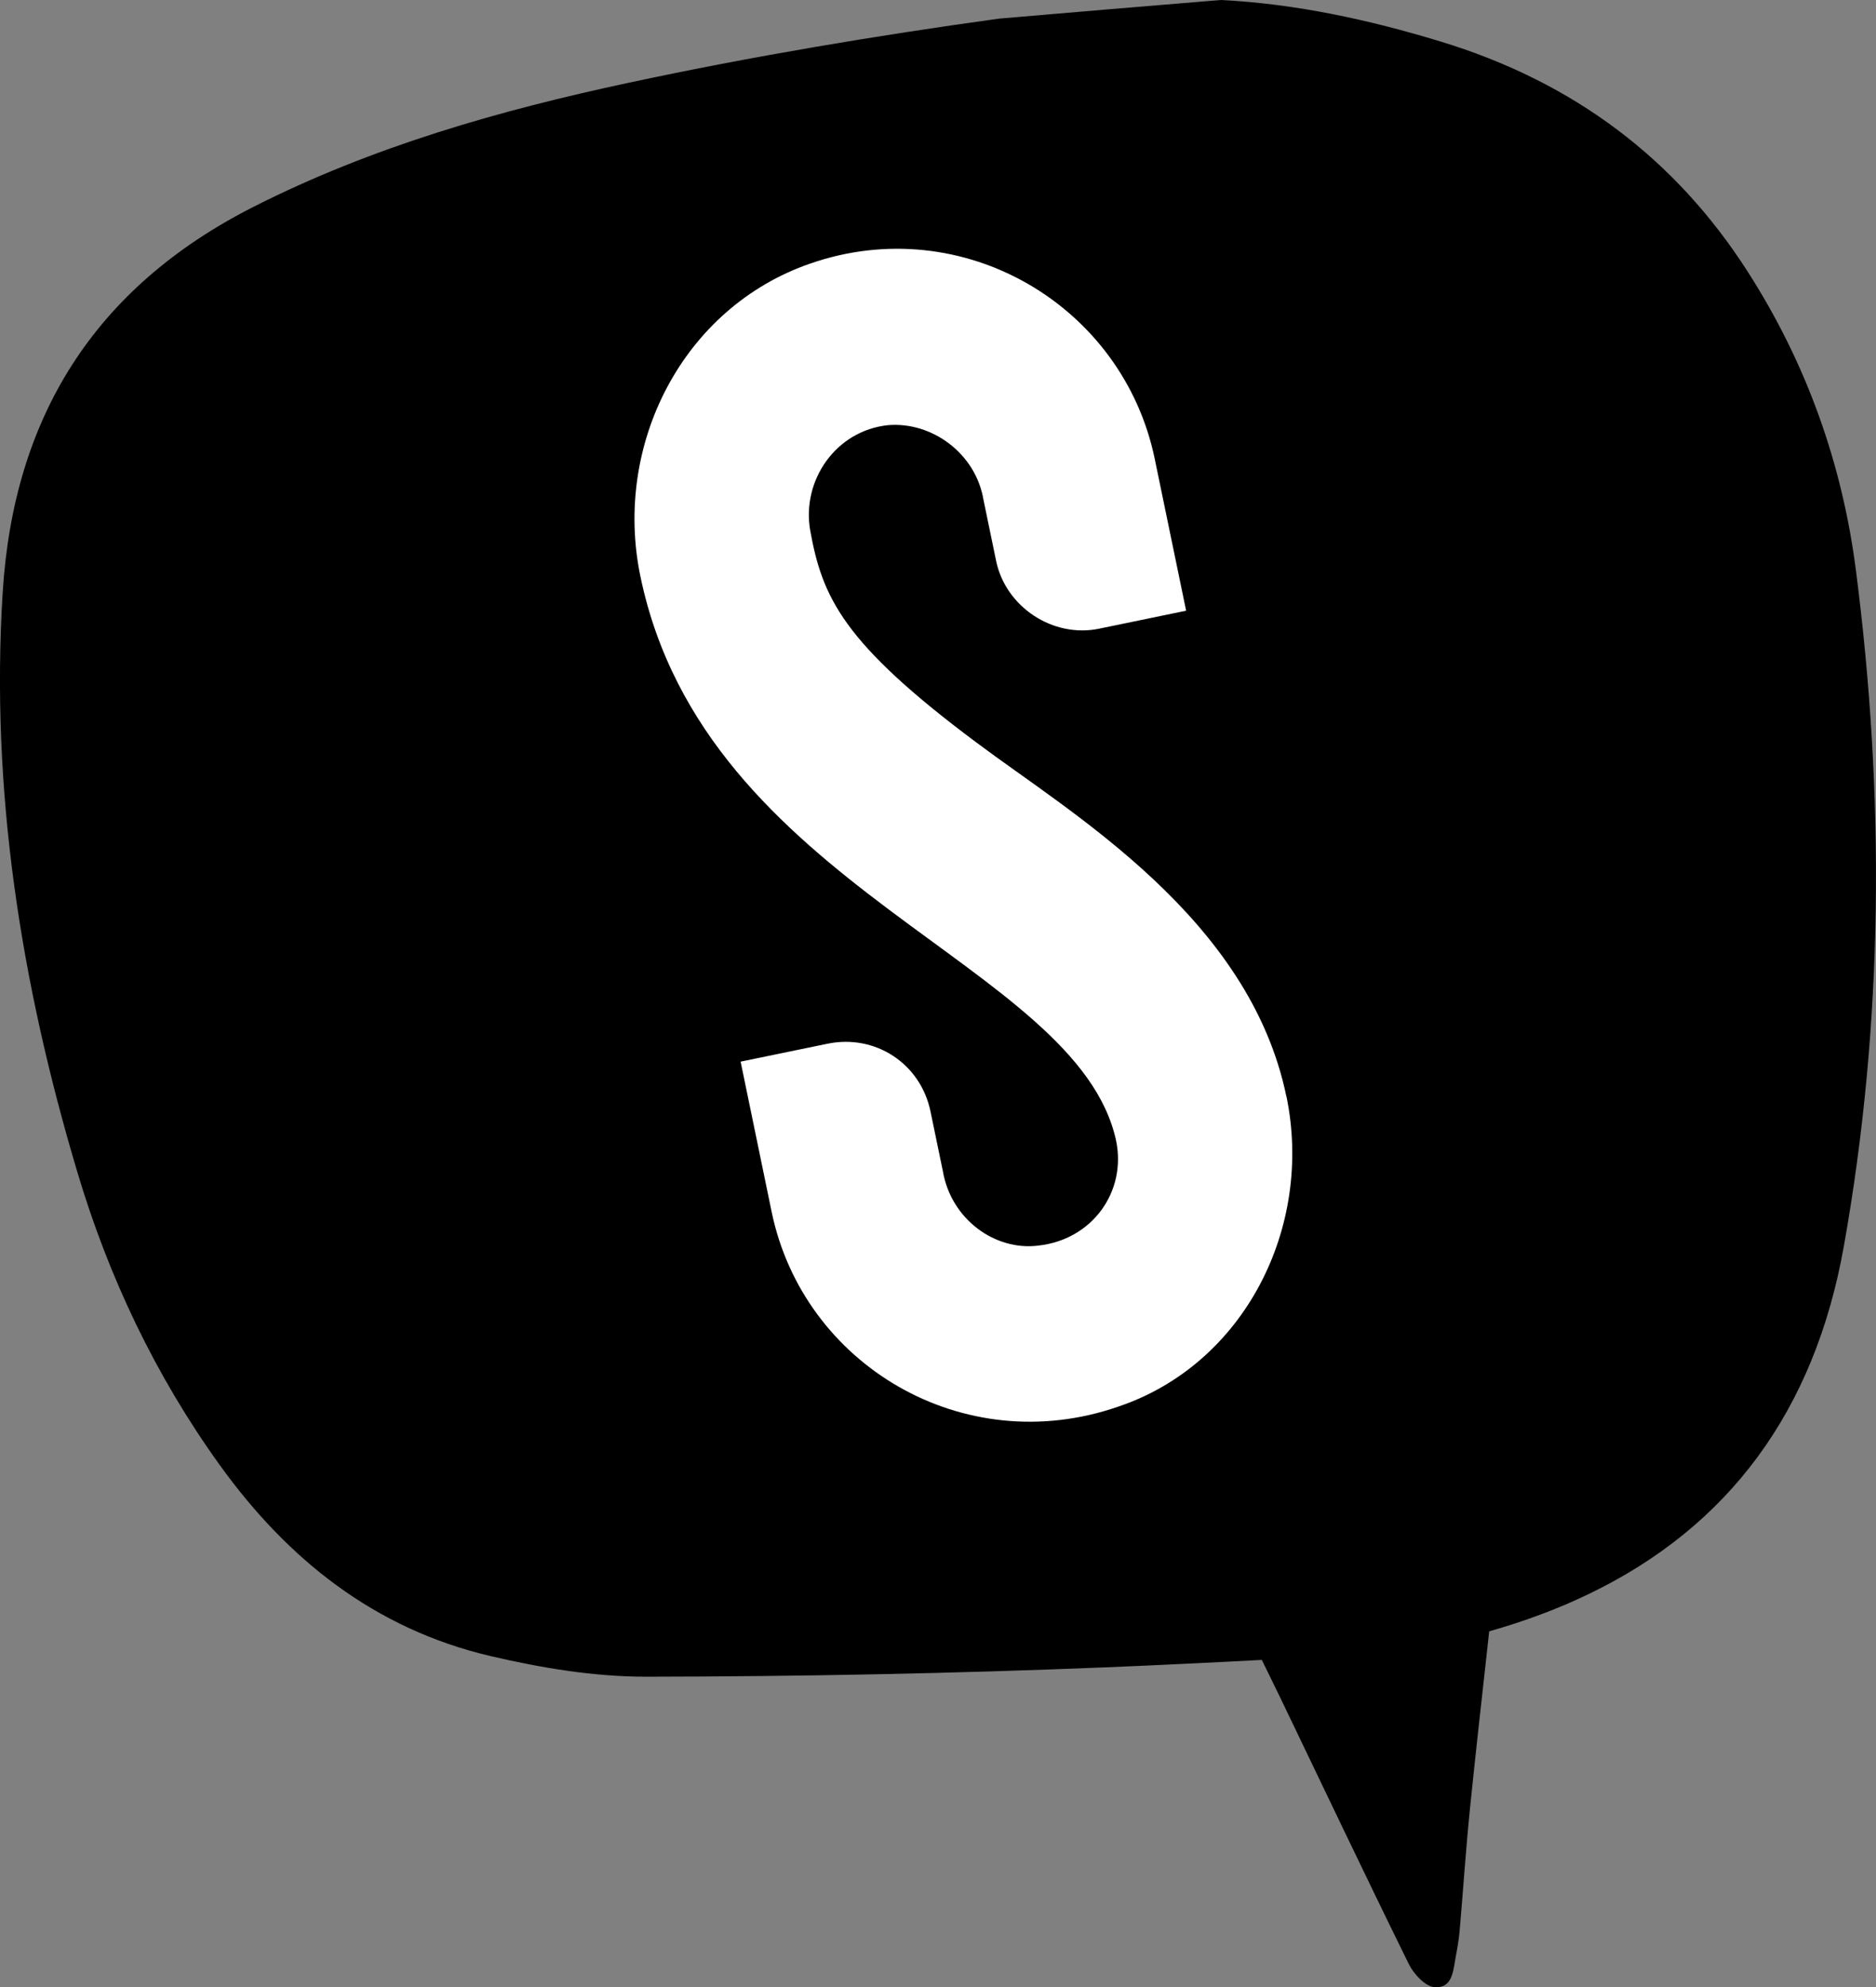
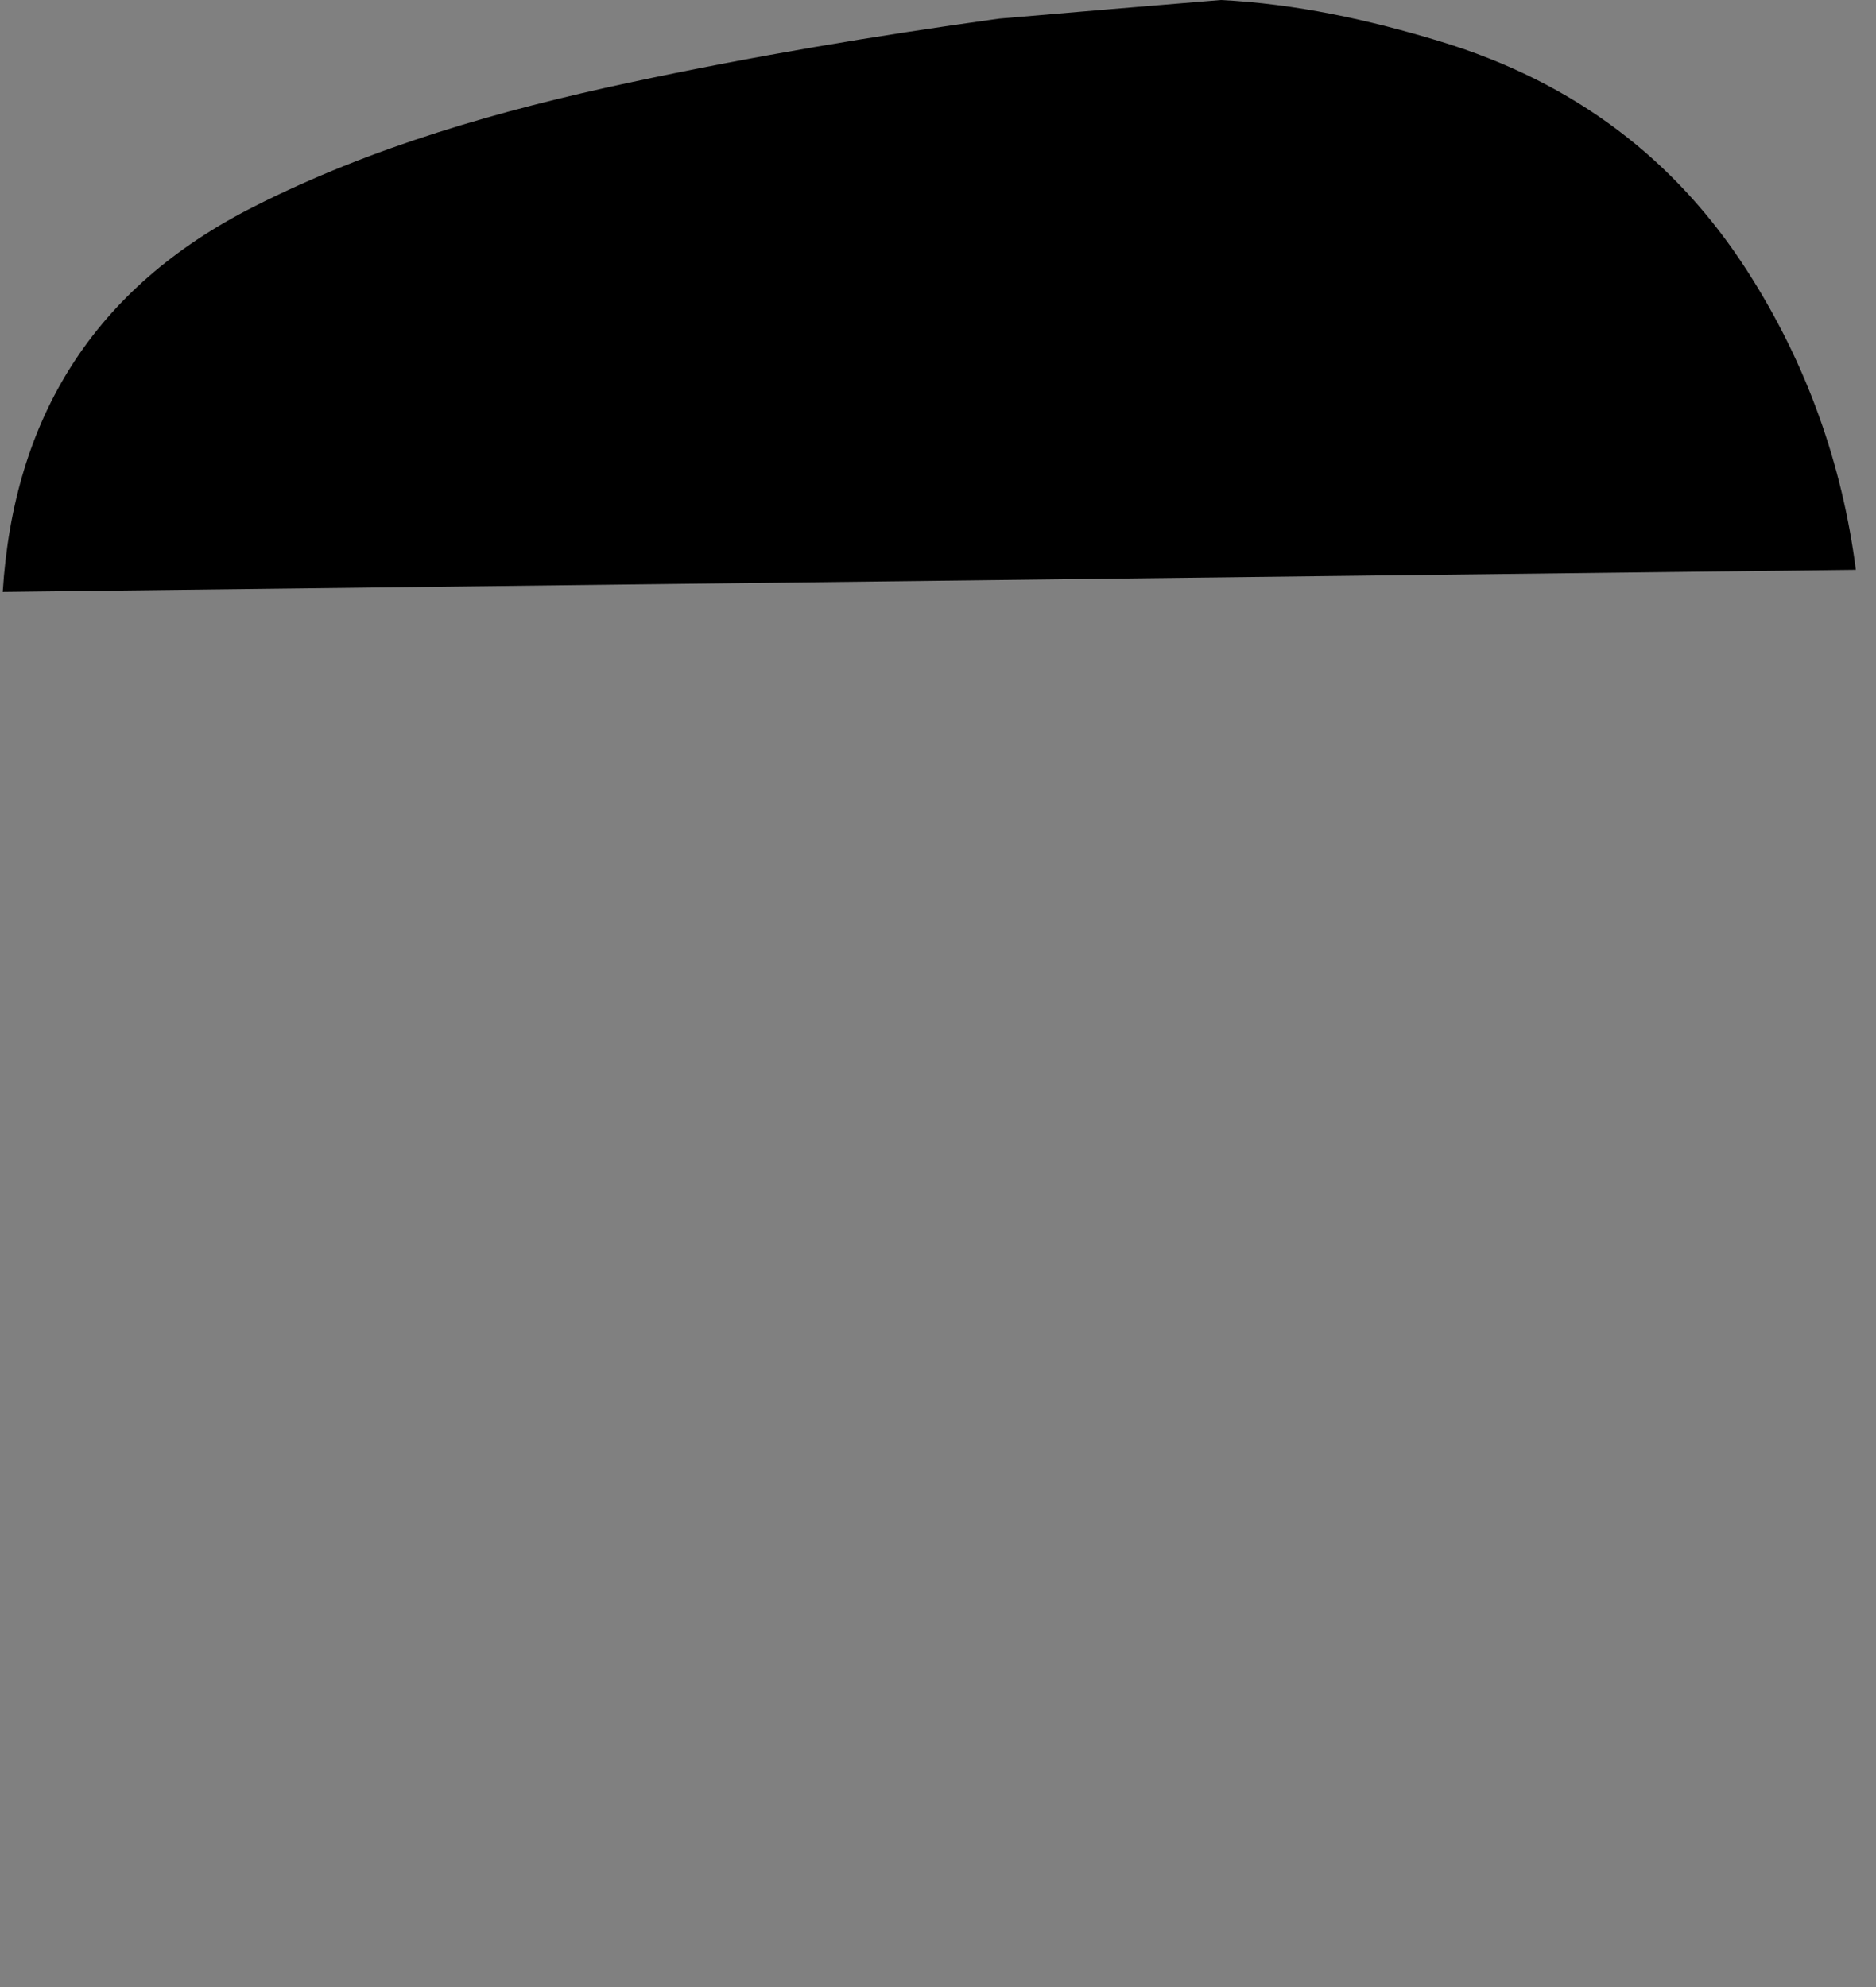
<svg xmlns="http://www.w3.org/2000/svg" id="Layer_2" data-name="Layer 2" viewBox="0 0 296.03 313.59">
  <rect x="0" y="0" width="296.03" height="313.59" fill="#808080" stroke="none" />
  <defs>
    <style>
      .cls-1 {
        fill: #fff;
      }
    </style>
  </defs>
  <g id="Layer_1-2" data-name="Layer 1">
    <g>
-       <path d="m292.85,89.92c-2.15-16.67-7.74-32.55-17.14-47.17-11.27-17.54-27.21-29.76-48.43-36.21-11.3-3.44-22.87-5.95-34.64-6.54-11.67.95-23.33,1.94-35,2.94-19.54,2.7-39,5.96-58.3,10.09-20.49,4.38-40.55,10.09-59.34,19.61C14.74,45.45,2.15,66.02.43,93.41c-1.96,31.22,2.85,61.66,11.77,91.53,4.93,16.56,12.29,32.09,22.47,46.24,10.7,14.87,24.43,25.87,42.76,30.16,8,1.87,16.36,3.26,24.56,3.25,24.17-.03,48.36-.5,72.52-1.48,4.33-.17,8.67-.38,13-.59,3.87-.18,7.73-.37,11.6-.58.25.52.5,1.02.74,1.51.66,1.34,1.29,2.61,1.9,3.88,6.84,14.23,13.61,28.49,20.58,42.65.77,1.55,2.58,3.49,4.03,3.6,2.91.22,2.95-2.7,3.36-4.85.25-1.31.48-2.63.6-3.96.56-6.42.98-12.86,1.63-19.28.86-8.46,1.81-16.95,2.78-25.67.09-.8.18-1.59.26-2.39,5.6-1.59,10.8-3.53,15.59-5.83,22.21-10.65,35.74-28.93,40.37-54.91,6.31-35.42,6.49-71.15,1.9-106.78Z" />
-       <path class="cls-1" d="m203,173.01c4.28,20.72-6.68,42.33-26.63,48.99-24.35,8.4-49.61-6.59-54.61-30.79l-4.89-23.68s13.46-2.78,13.72-2.83c7.53-1.55,14.67,3.13,16.24,10.68.67,3.23,1.28,6.19,1.95,9.42,1.29,7.58,8.21,12.62,15.05,11.76,8.51-.92,13.96-8.49,12.29-16.56-6.11-28.2-64.86-39.62-75.08-89.12-4.28-20.72,6.68-42.34,26.84-49.3,24.09-8.34,49.34,6.64,54.34,30.85l4.95,23.94-13.46,2.78-.28.06c-7.27,1.5-14.72-3.41-16.24-10.68-.67-3.23-1.33-6.45-2-9.68-1.24-7.32-8.15-12.34-15.06-11.76-8.23.86-13.63,8.7-12.29,16.56,1.9,10.55,5.07,17.74,26.29,33.56,14.95,11.21,43.02,27.57,48.86,55.82Z" />
+       <path d="m292.85,89.92c-2.15-16.67-7.74-32.55-17.14-47.17-11.27-17.54-27.21-29.76-48.43-36.21-11.3-3.44-22.87-5.95-34.64-6.54-11.67.95-23.33,1.94-35,2.94-19.54,2.7-39,5.96-58.3,10.09-20.49,4.38-40.55,10.09-59.34,19.61C14.74,45.45,2.15,66.02.43,93.41Z" />
    </g>
  </g>
</svg>